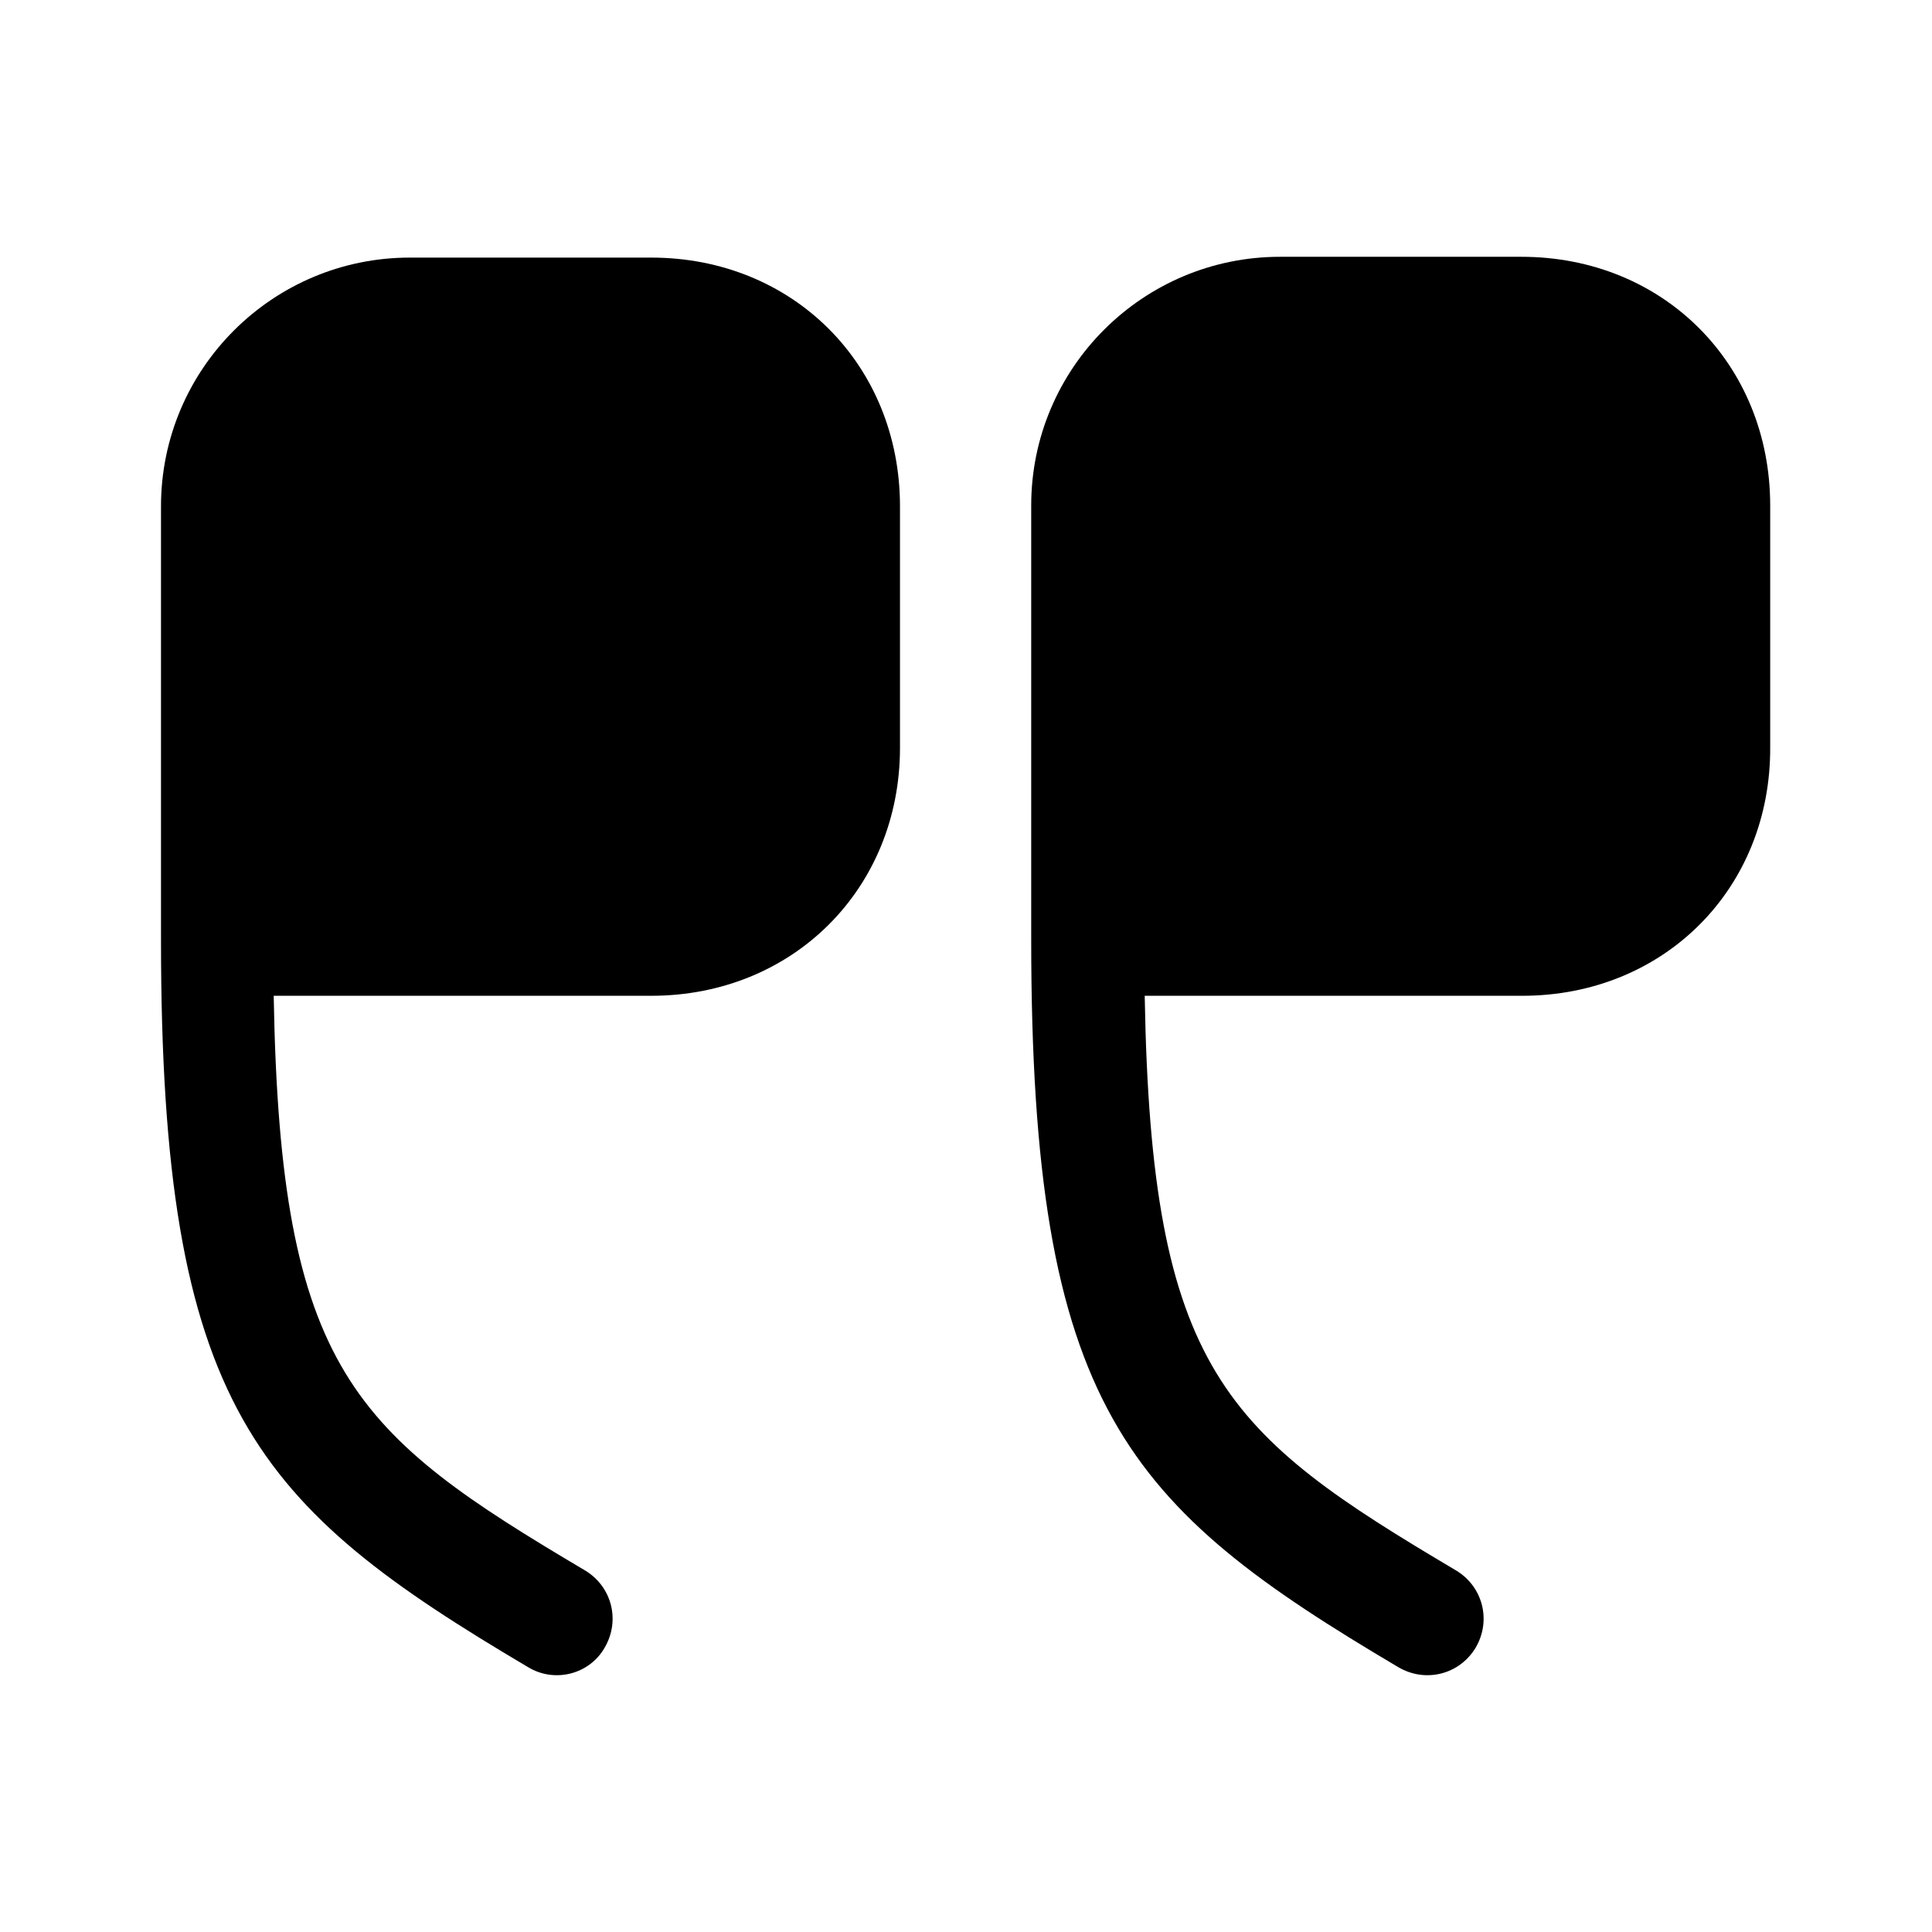
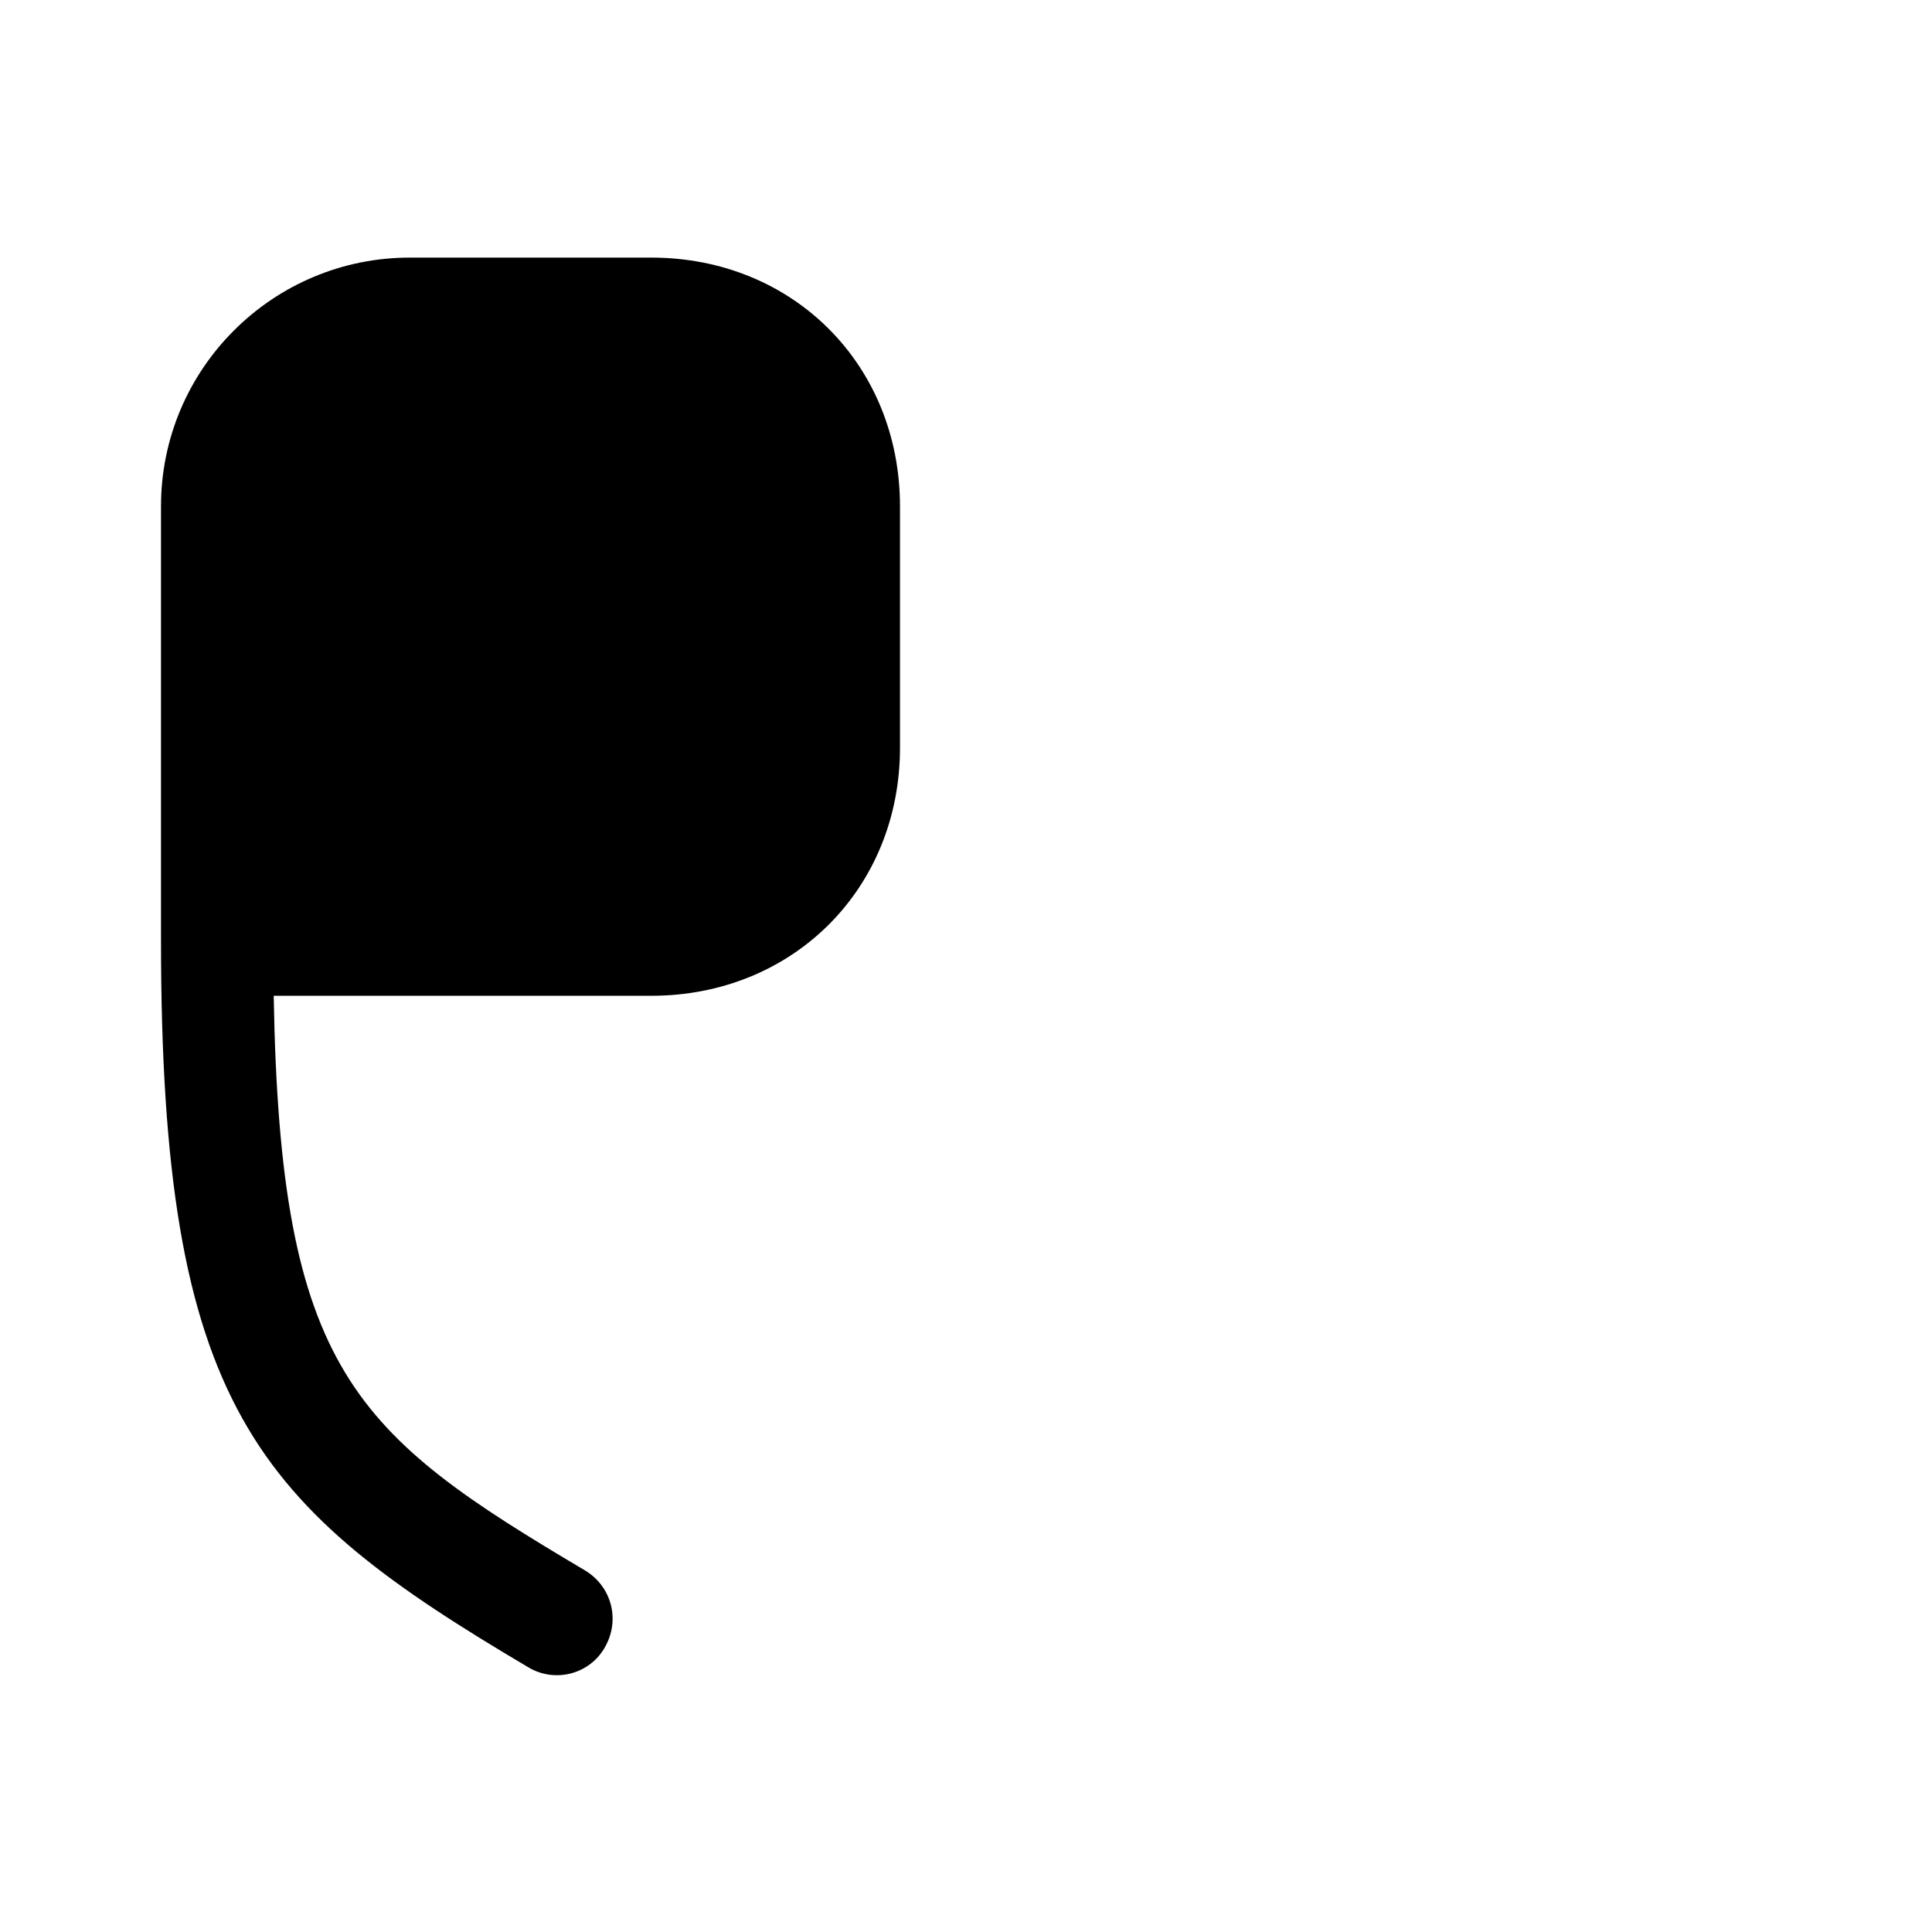
<svg xmlns="http://www.w3.org/2000/svg" width="24" height="24" viewBox="0 0 24 24" fill="none">
  <g id="vuesax/bold/quote-up">
    <g id="quote-up">
      <path id="Vector" d="M8.09 12.37H3.4C3.48 17.04 4.4 17.81 7.27 19.51C7.6 19.71 7.71 20.13 7.51 20.47C7.32 20.8 6.89 20.91 6.56 20.71C3.18 18.71 2 17.49 2 11.68V6.29C2 4.58 3.39 3.2 5.09 3.2H8.09C9.85 3.2 11.18 4.53 11.18 6.29V9.29C11.18 11.04 9.85 12.37 8.09 12.37Z" fill="black" />
-       <path id="Vector_2" d="M18.91 12.37H14.22C14.3 17.04 15.22 17.81 18.09 19.51C18.42 19.71 18.53 20.13 18.33 20.47C18.13 20.8 17.71 20.91 17.37 20.71C13.99 18.71 12.81 17.49 12.81 11.67V6.28C12.81 4.57 14.2 3.19 15.9 3.19H18.9C20.66 3.19 21.99 4.52 21.99 6.28V9.28C22 11.04 20.67 12.37 18.91 12.37Z" fill="black" />
    </g>
  </g>
</svg>